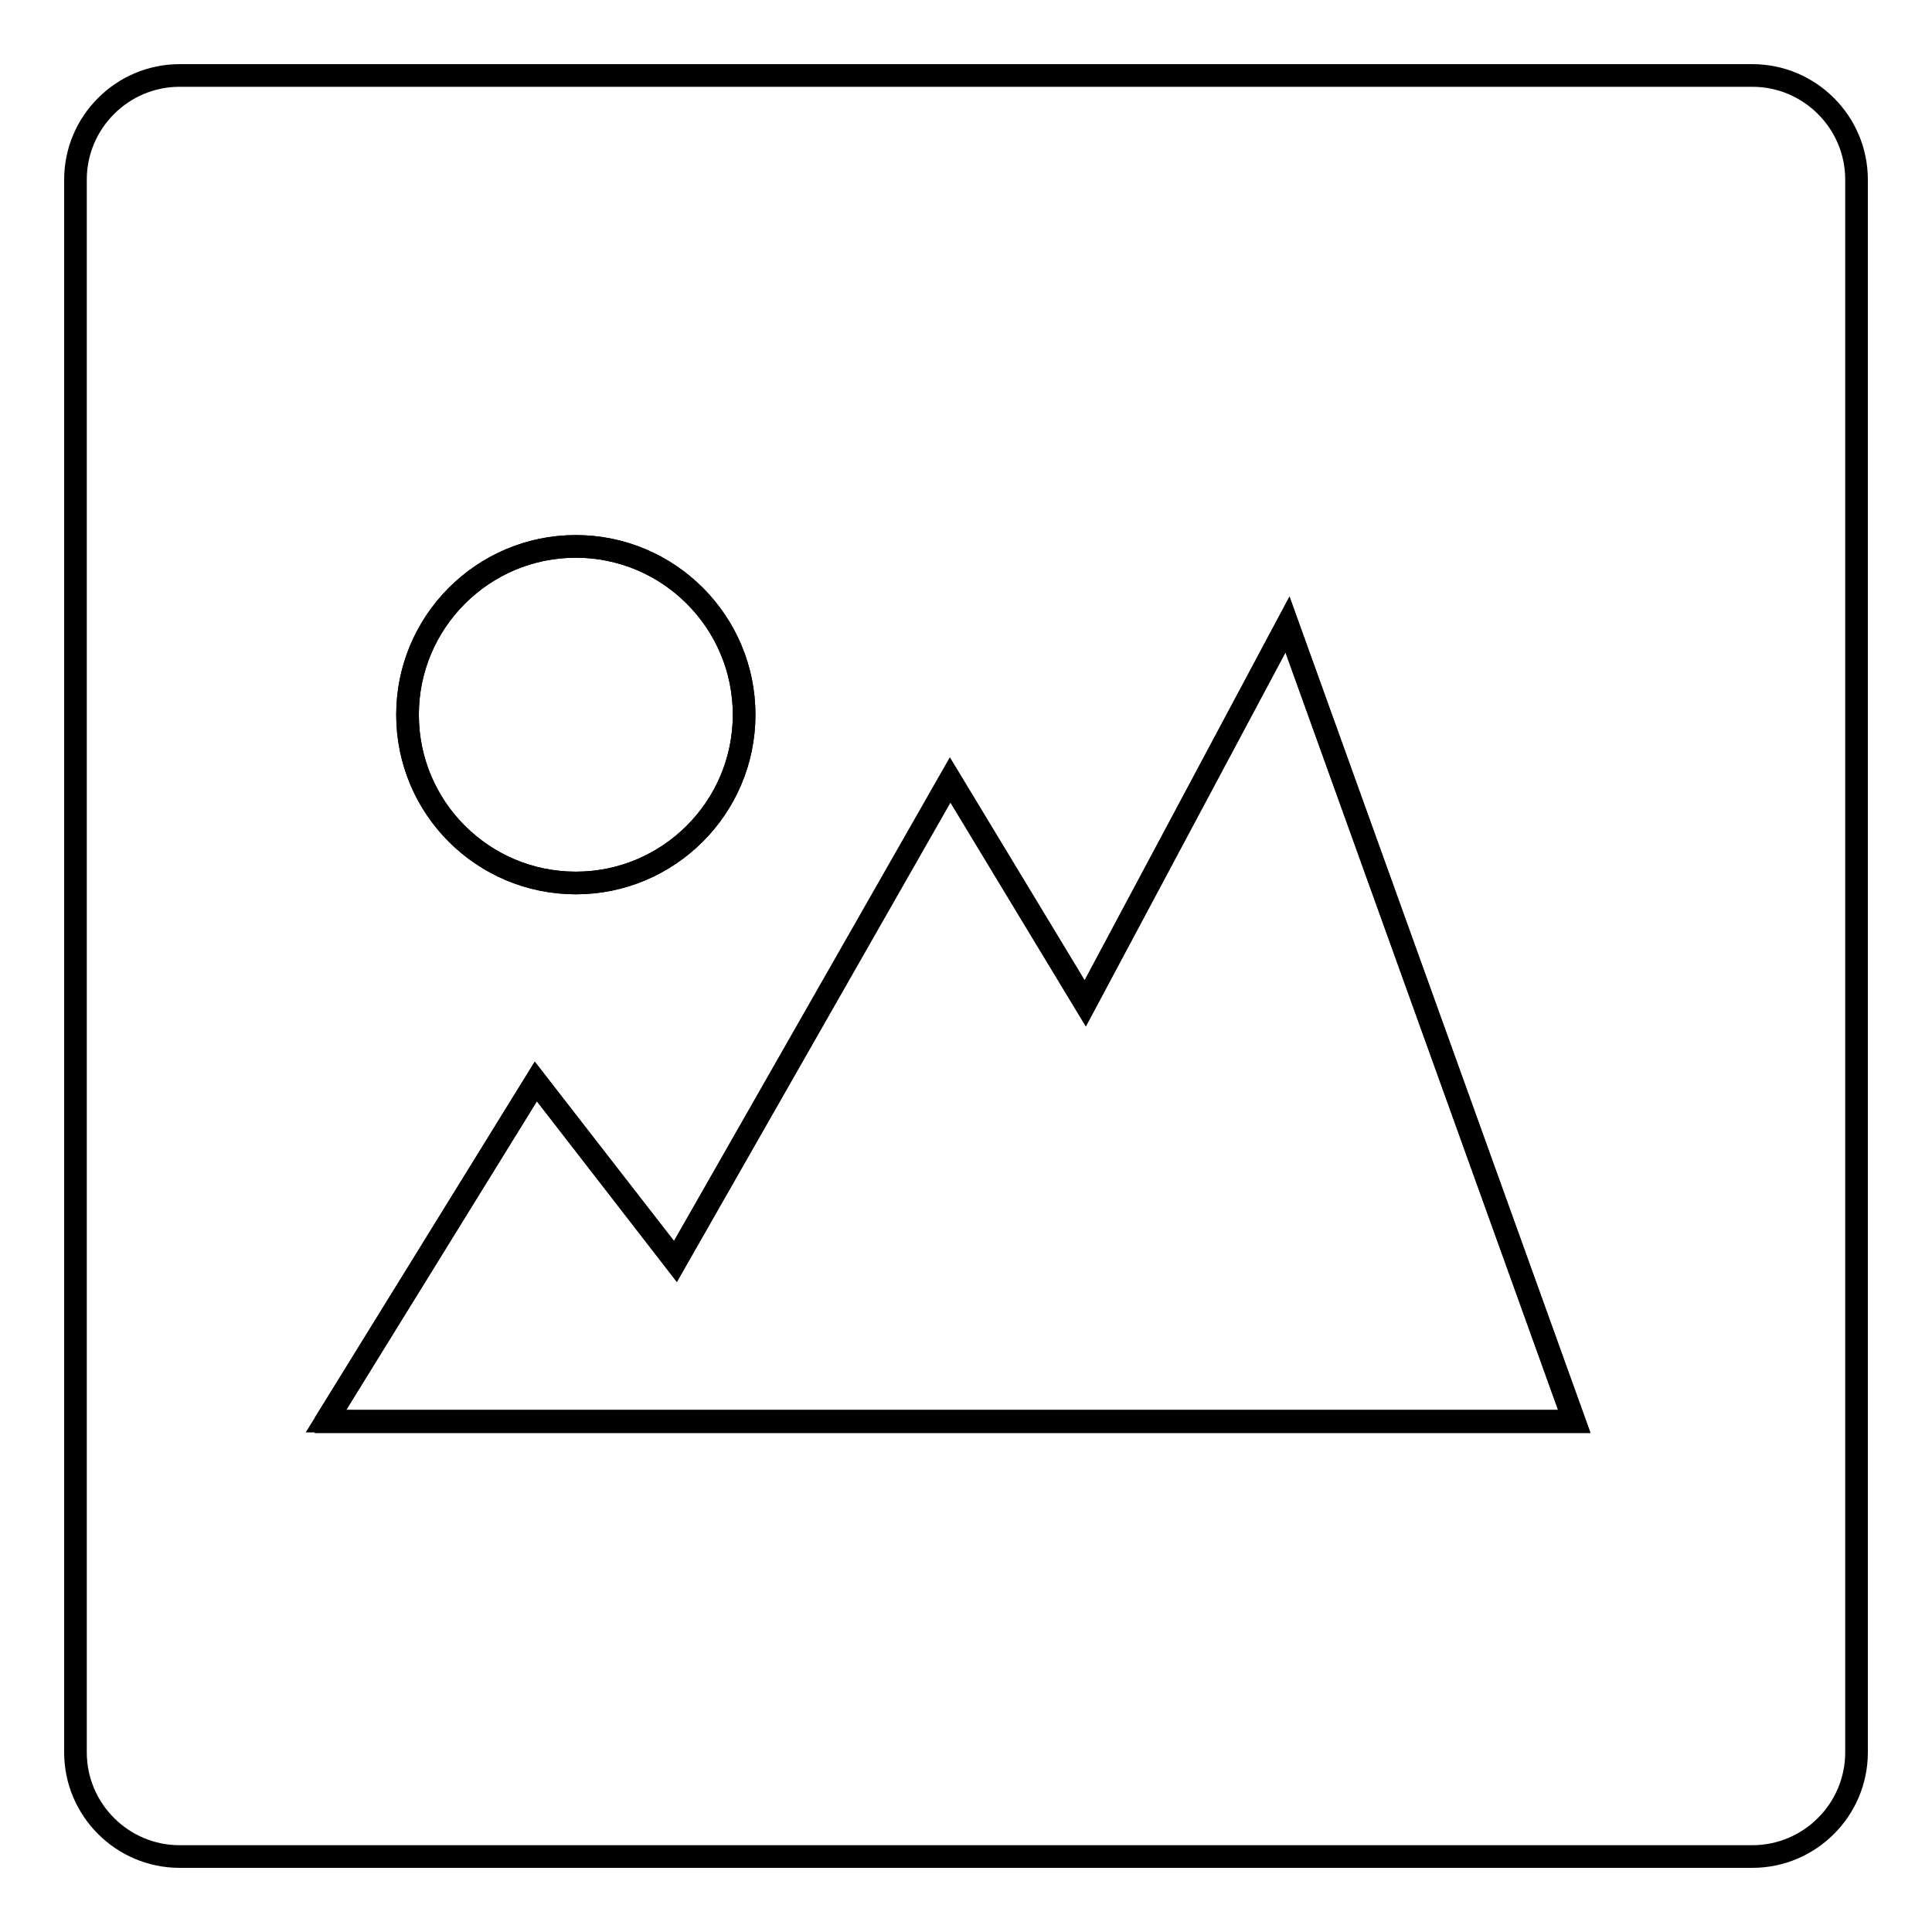
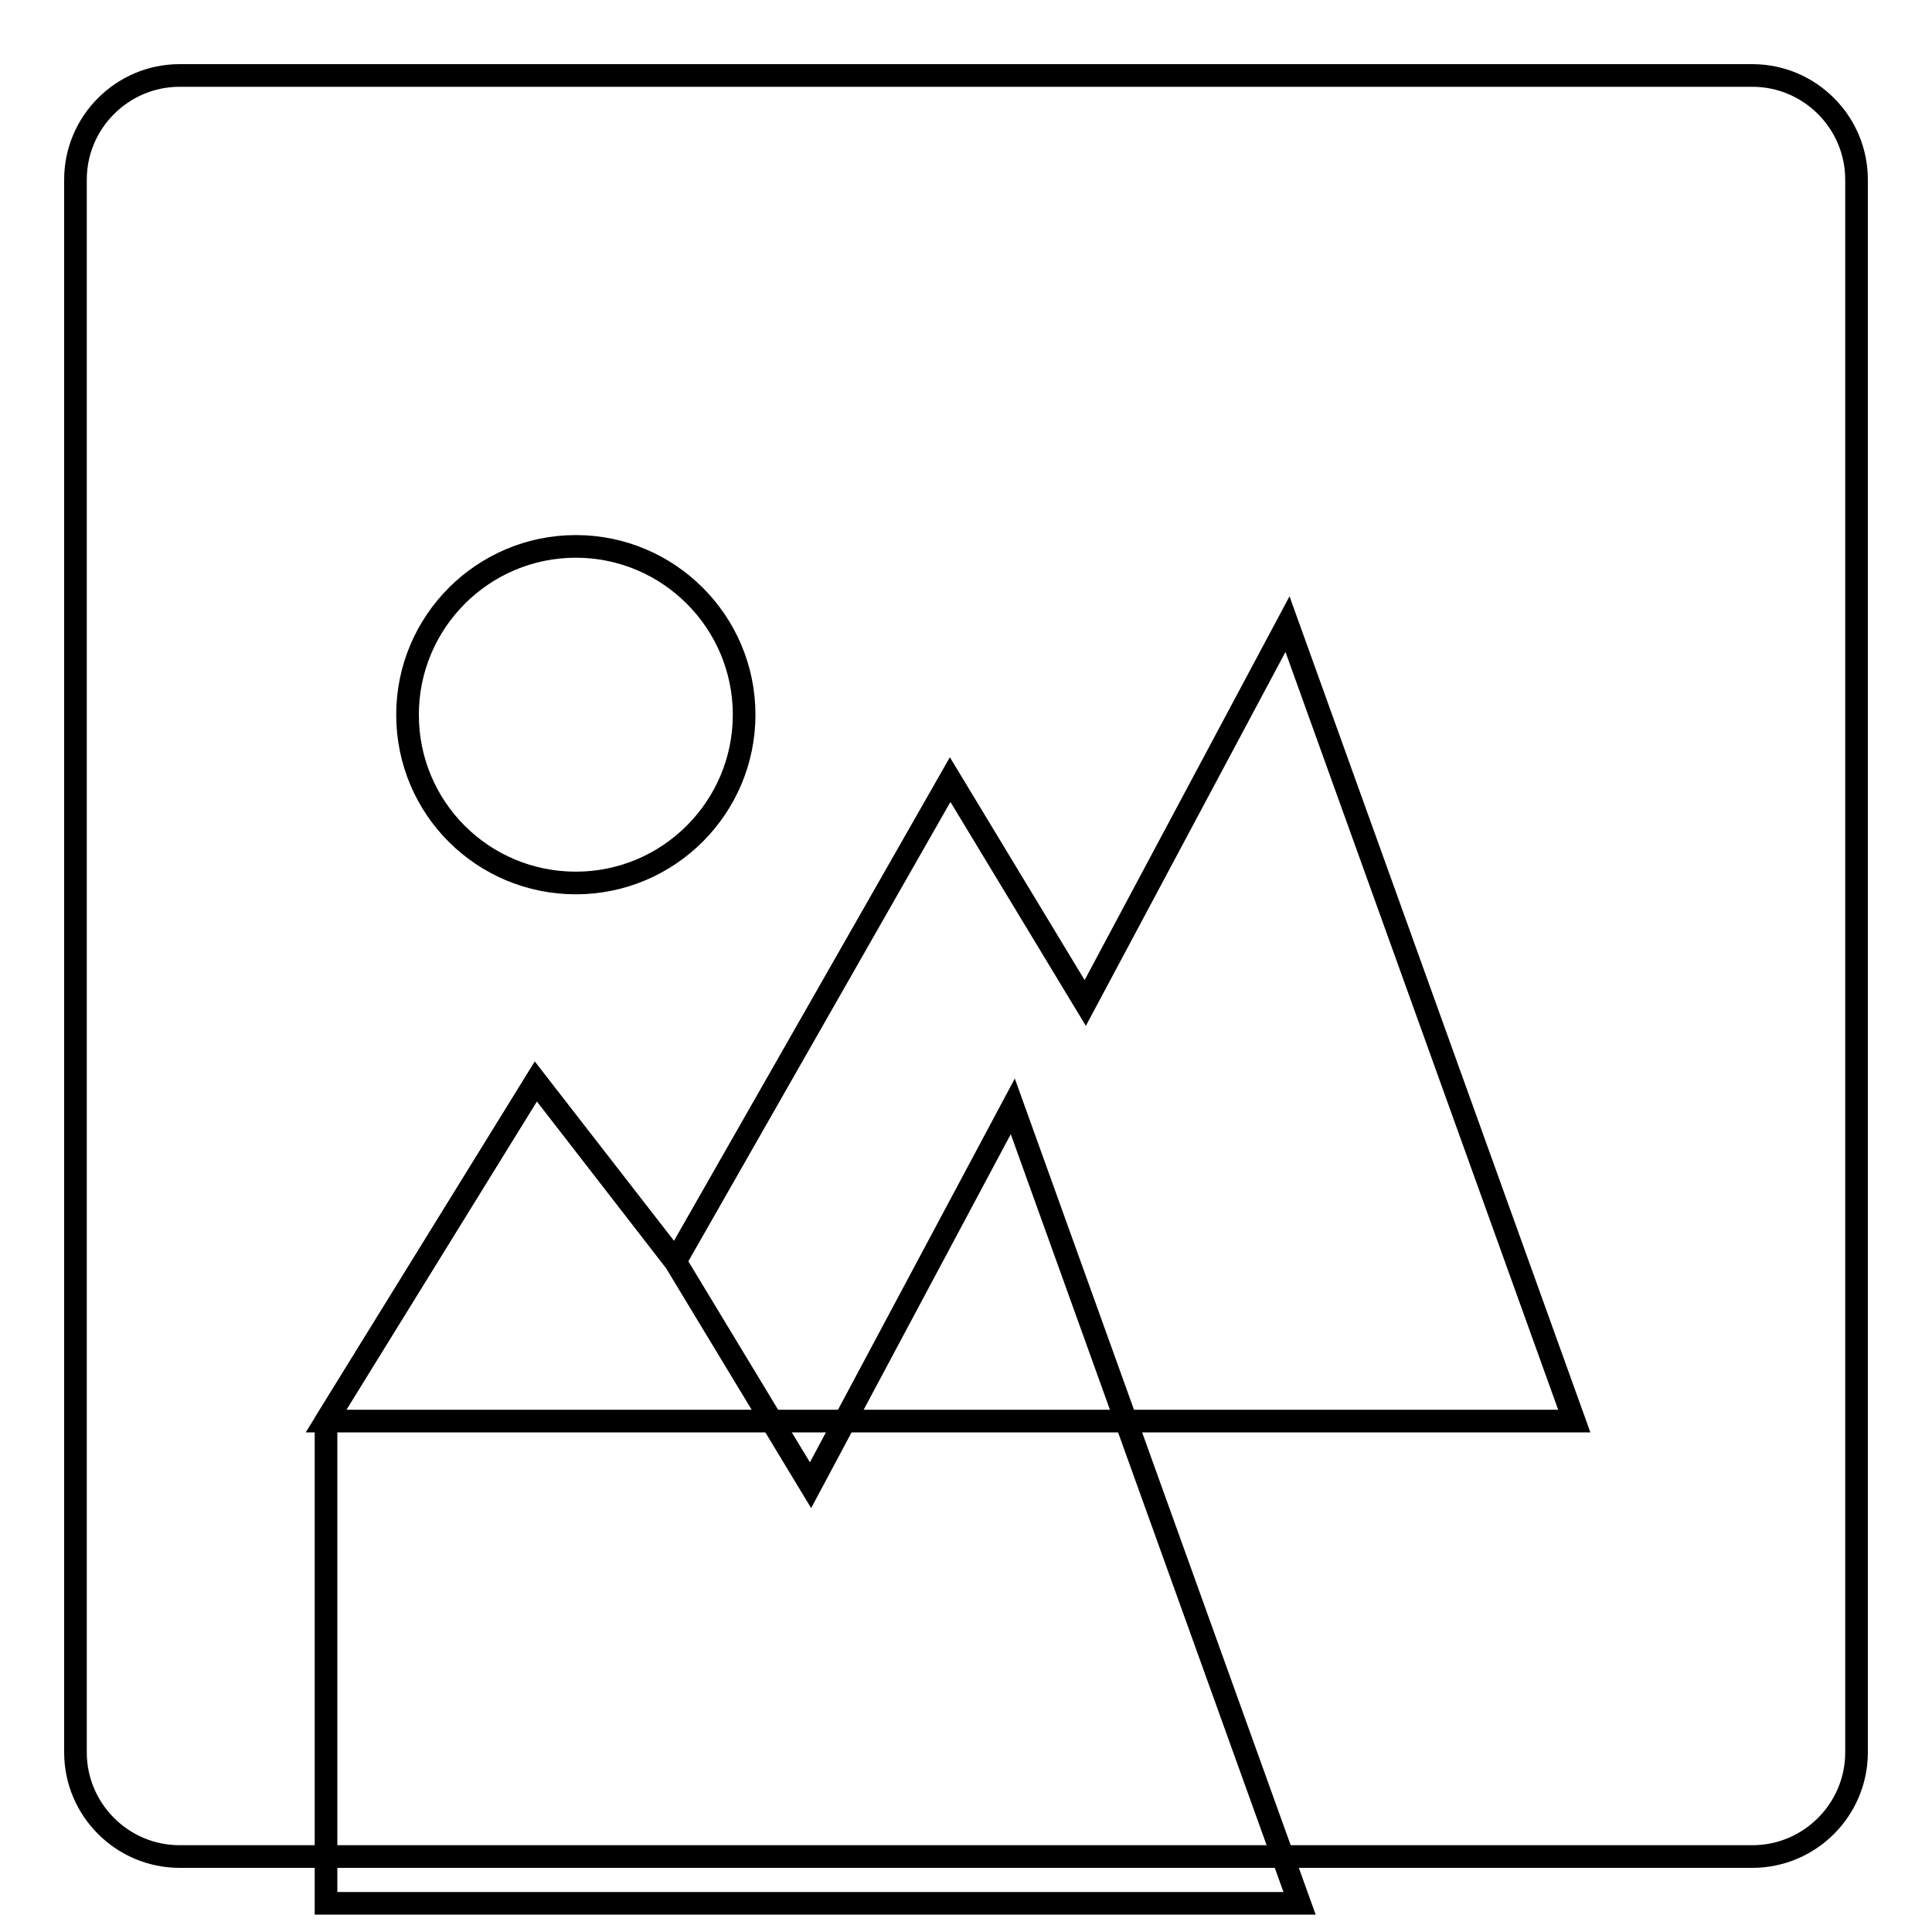
<svg xmlns="http://www.w3.org/2000/svg" version="1.1" x="0px" y="0px" viewBox="0 0 256 256" enable-background="new 0 0 256 256" xml:space="preserve">
  <g>
    <g>
-       <path stroke-width="3" fill-opacity="0" stroke="#000000" d="M232.2,10H23.8C16.2,10,10,16.2,10,23.8v208.4c0,7.6,6.2,13.8,13.8,13.8h208.4c7.6,0,13.8-6.2,13.8-13.8V23.8C246,16.2,239.8,10,232.2,10z M76.3,72.4c12.3,0,22.3,10,22.3,22.3c0,12.3-10,22.3-22.3,22.3C64,117,54,107.1,54,94.7C54,82.4,64,72.4,76.3,72.4z M43.2,188.3l27.8-45l18.5,23.9l36.4-63.8l17.9,29.6l26.8-50.2l38,105.6H43.2z" />
+       <path stroke-width="3" fill-opacity="0" stroke="#000000" d="M232.2,10H23.8C16.2,10,10,16.2,10,23.8v208.4c0,7.6,6.2,13.8,13.8,13.8h208.4c7.6,0,13.8-6.2,13.8-13.8V23.8C246,16.2,239.8,10,232.2,10z M76.3,72.4c12.3,0,22.3,10,22.3,22.3c0,12.3-10,22.3-22.3,22.3C64,117,54,107.1,54,94.7C54,82.4,64,72.4,76.3,72.4z M43.2,188.3l27.8-45l18.5,23.9l17.9,29.6l26.8-50.2l38,105.6H43.2z" />
      <path stroke-width="3" fill-opacity="0" stroke="#000000" d="M143.8,132.9l-17.9-29.6l-36.4,63.8L71,143.3l-27.8,45h165.4l-38-105.6L143.8,132.9z" />
-       <path stroke-width="3" fill-opacity="0" stroke="#000000" d="M54,94.7C54,107,64,117,76.3,117s22.3-10,22.3-22.3v0c0-12.3-10-22.3-22.3-22.3C64,72.4,54,82.4,54,94.7L54,94.7z" />
    </g>
  </g>
</svg>